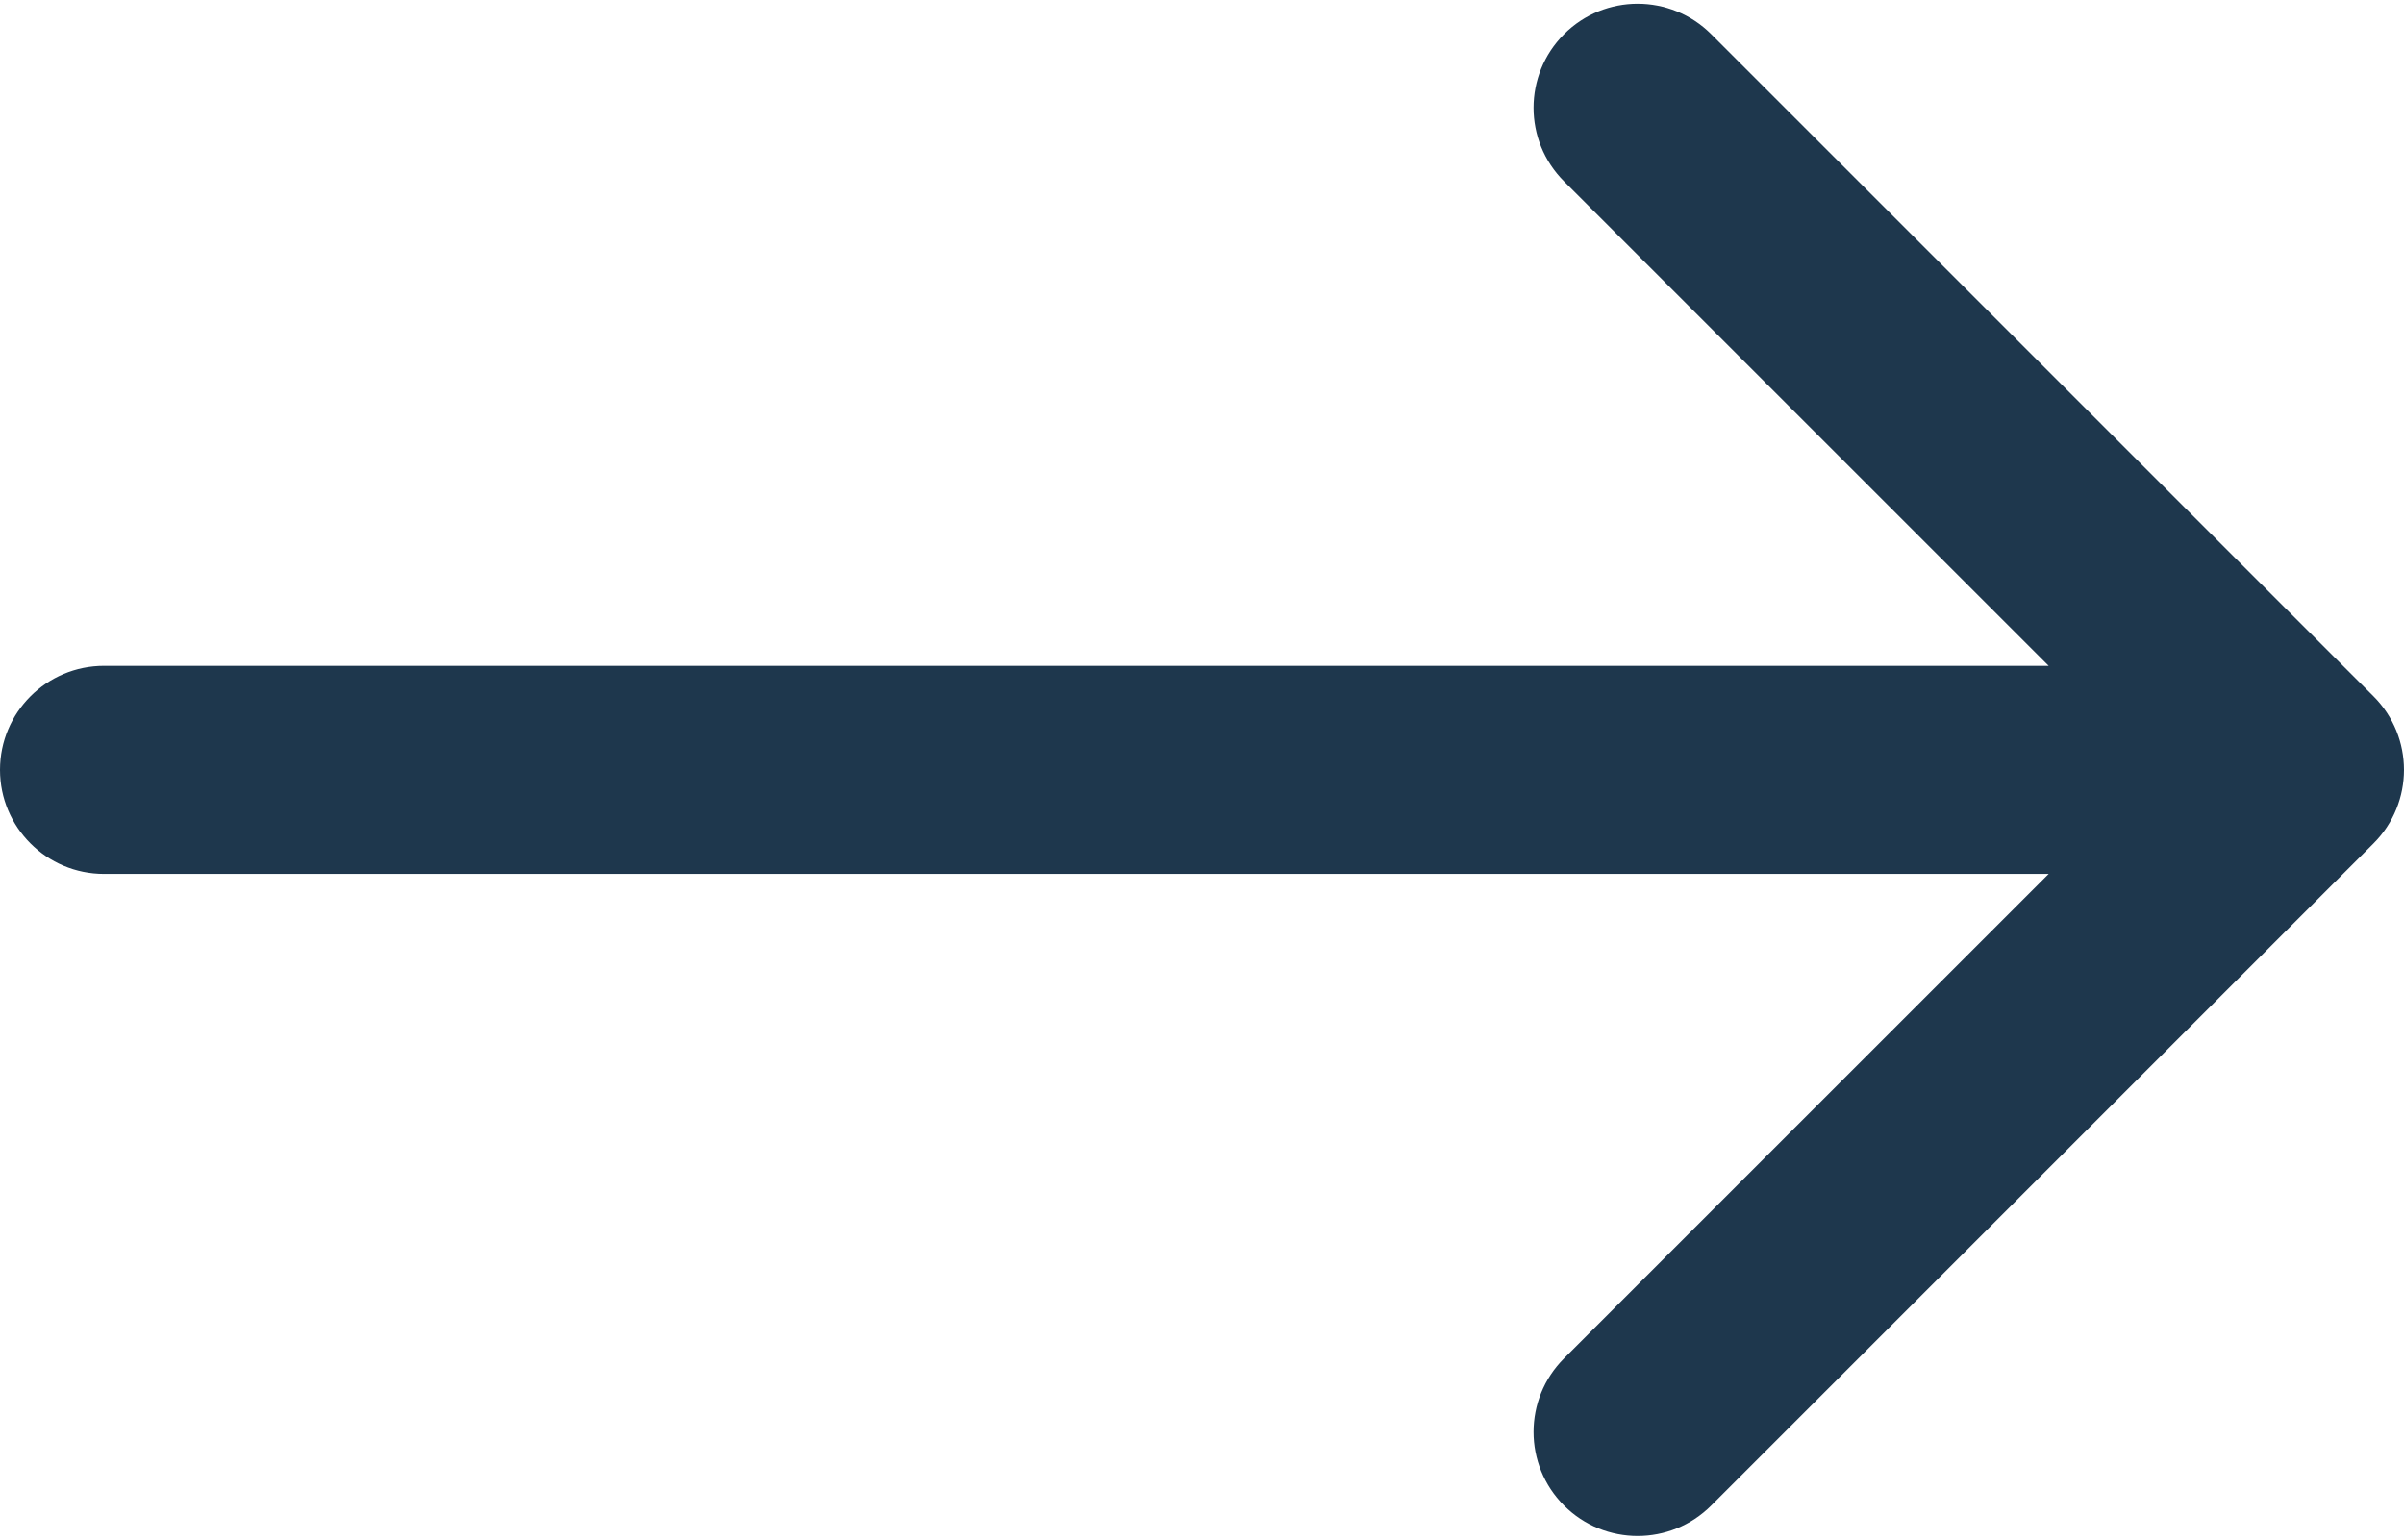
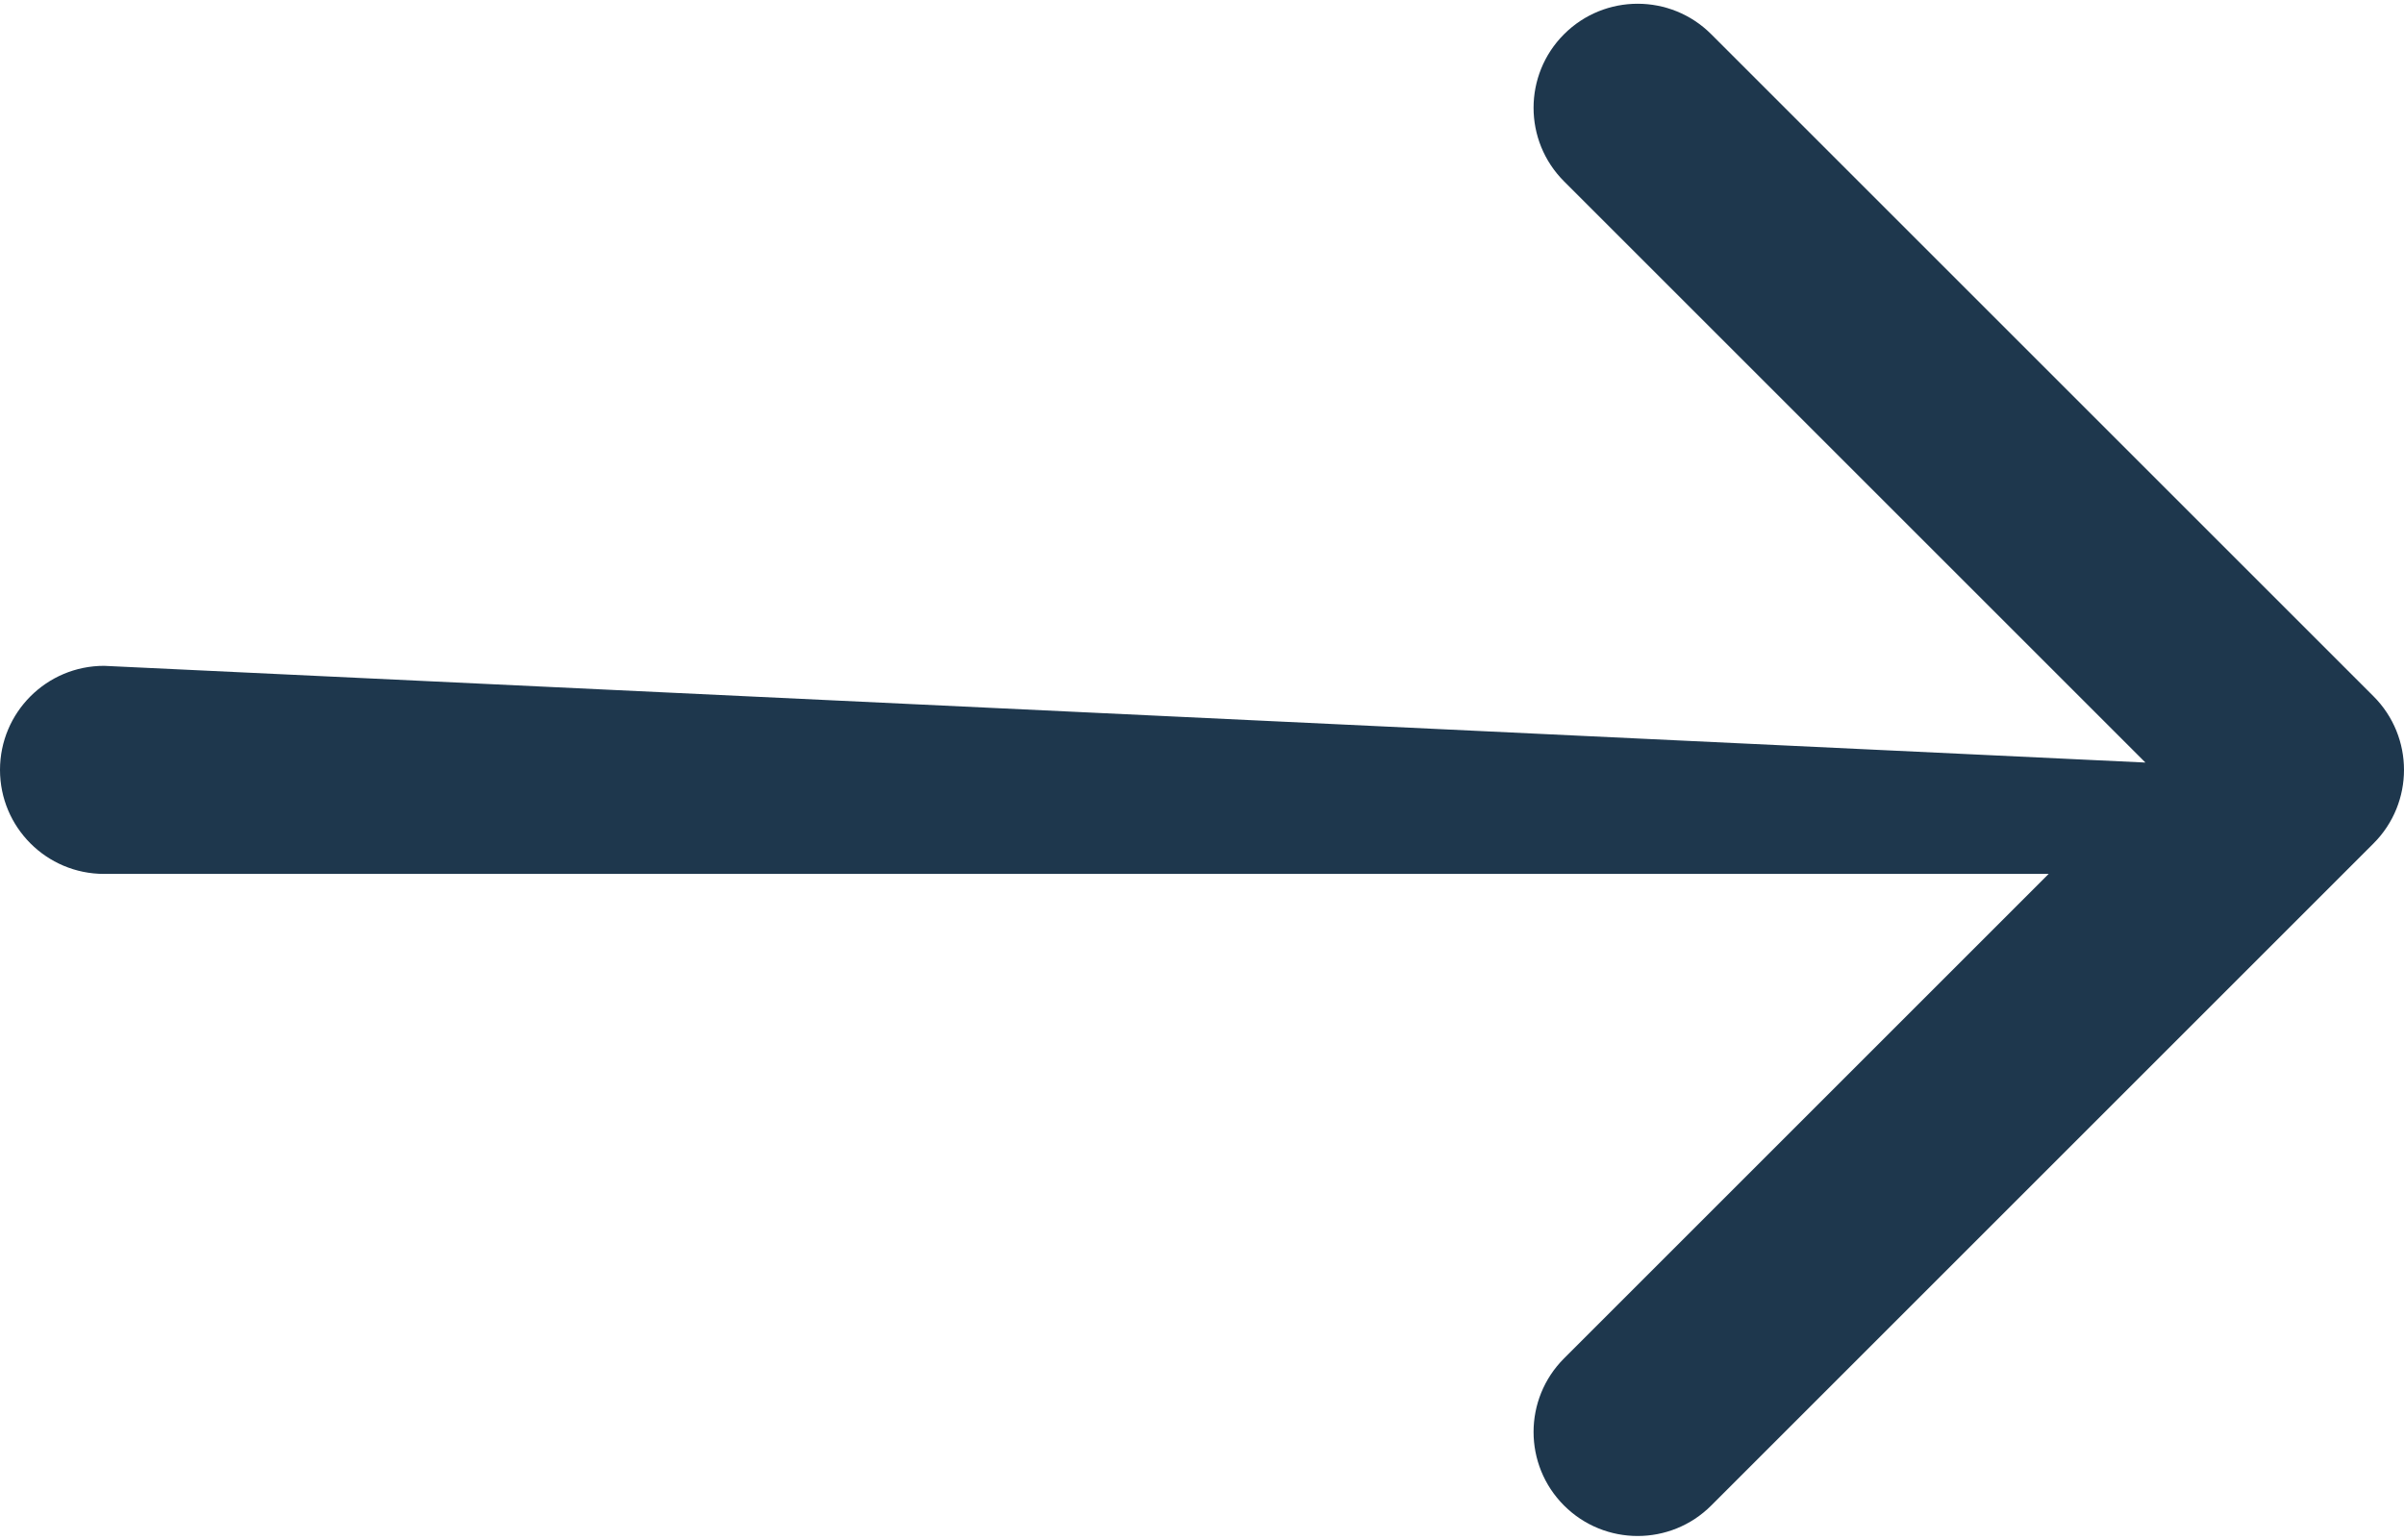
<svg xmlns="http://www.w3.org/2000/svg" width="231" height="148" viewBox="0 0 231 148" fill="none">
-   <path d="M10 64C4.477 64 -4.82823e-07 68.477 0 74C4.82823e-07 79.523 4.477 84 10 84L10 74L10 64ZM228.071 81.071C231.976 77.166 231.976 70.834 228.071 66.929L164.431 3.289C160.526 -0.616 154.195 -0.616 150.289 3.289C146.384 7.195 146.384 13.526 150.289 17.431L206.858 74L150.289 130.569C146.384 134.474 146.384 140.805 150.289 144.711C154.195 148.616 160.526 148.616 164.431 144.711L228.071 81.071ZM10 74L10 84L221 84L221 74L221 64L10 64L10 74Z" fill="#1E374D" />
+   <path d="M10 64C4.477 64 -4.82823e-07 68.477 0 74C4.82823e-07 79.523 4.477 84 10 84L10 74L10 64ZM228.071 81.071C231.976 77.166 231.976 70.834 228.071 66.929L164.431 3.289C160.526 -0.616 154.195 -0.616 150.289 3.289C146.384 7.195 146.384 13.526 150.289 17.431L206.858 74L150.289 130.569C146.384 134.474 146.384 140.805 150.289 144.711C154.195 148.616 160.526 148.616 164.431 144.711L228.071 81.071ZM10 74L10 84L221 84L221 74L10 64L10 74Z" fill="#1E374D" />
</svg>